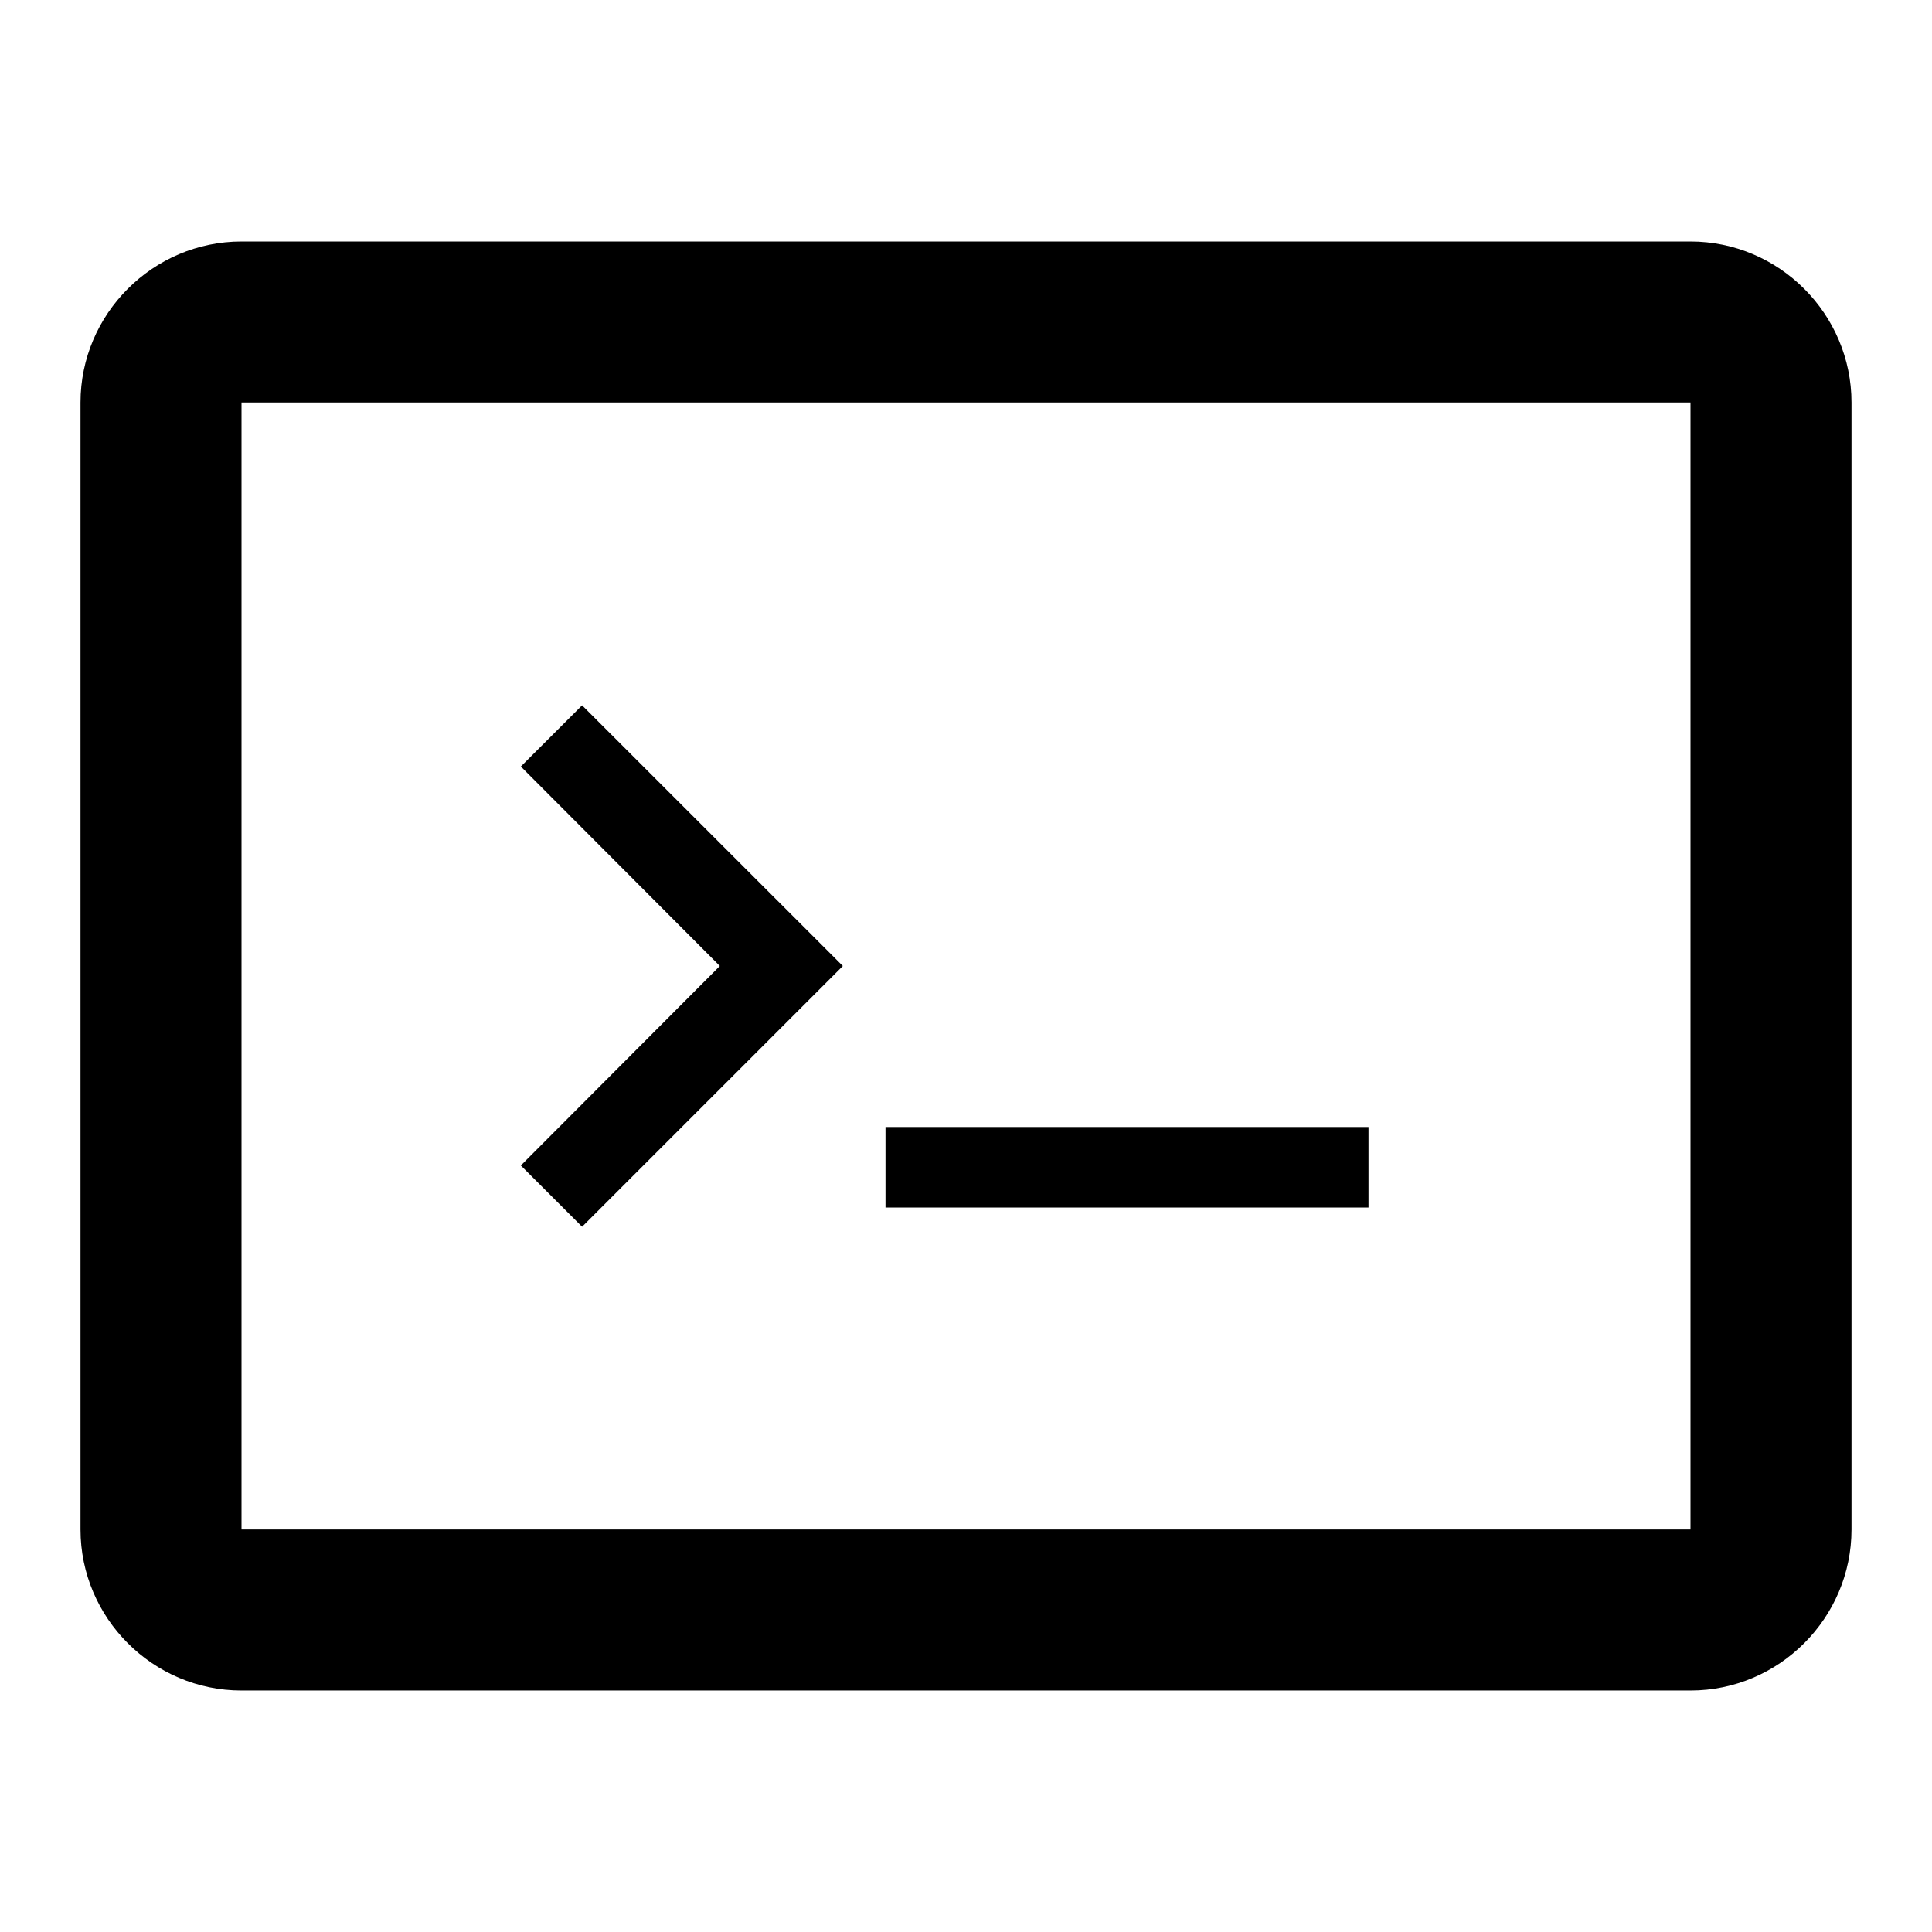
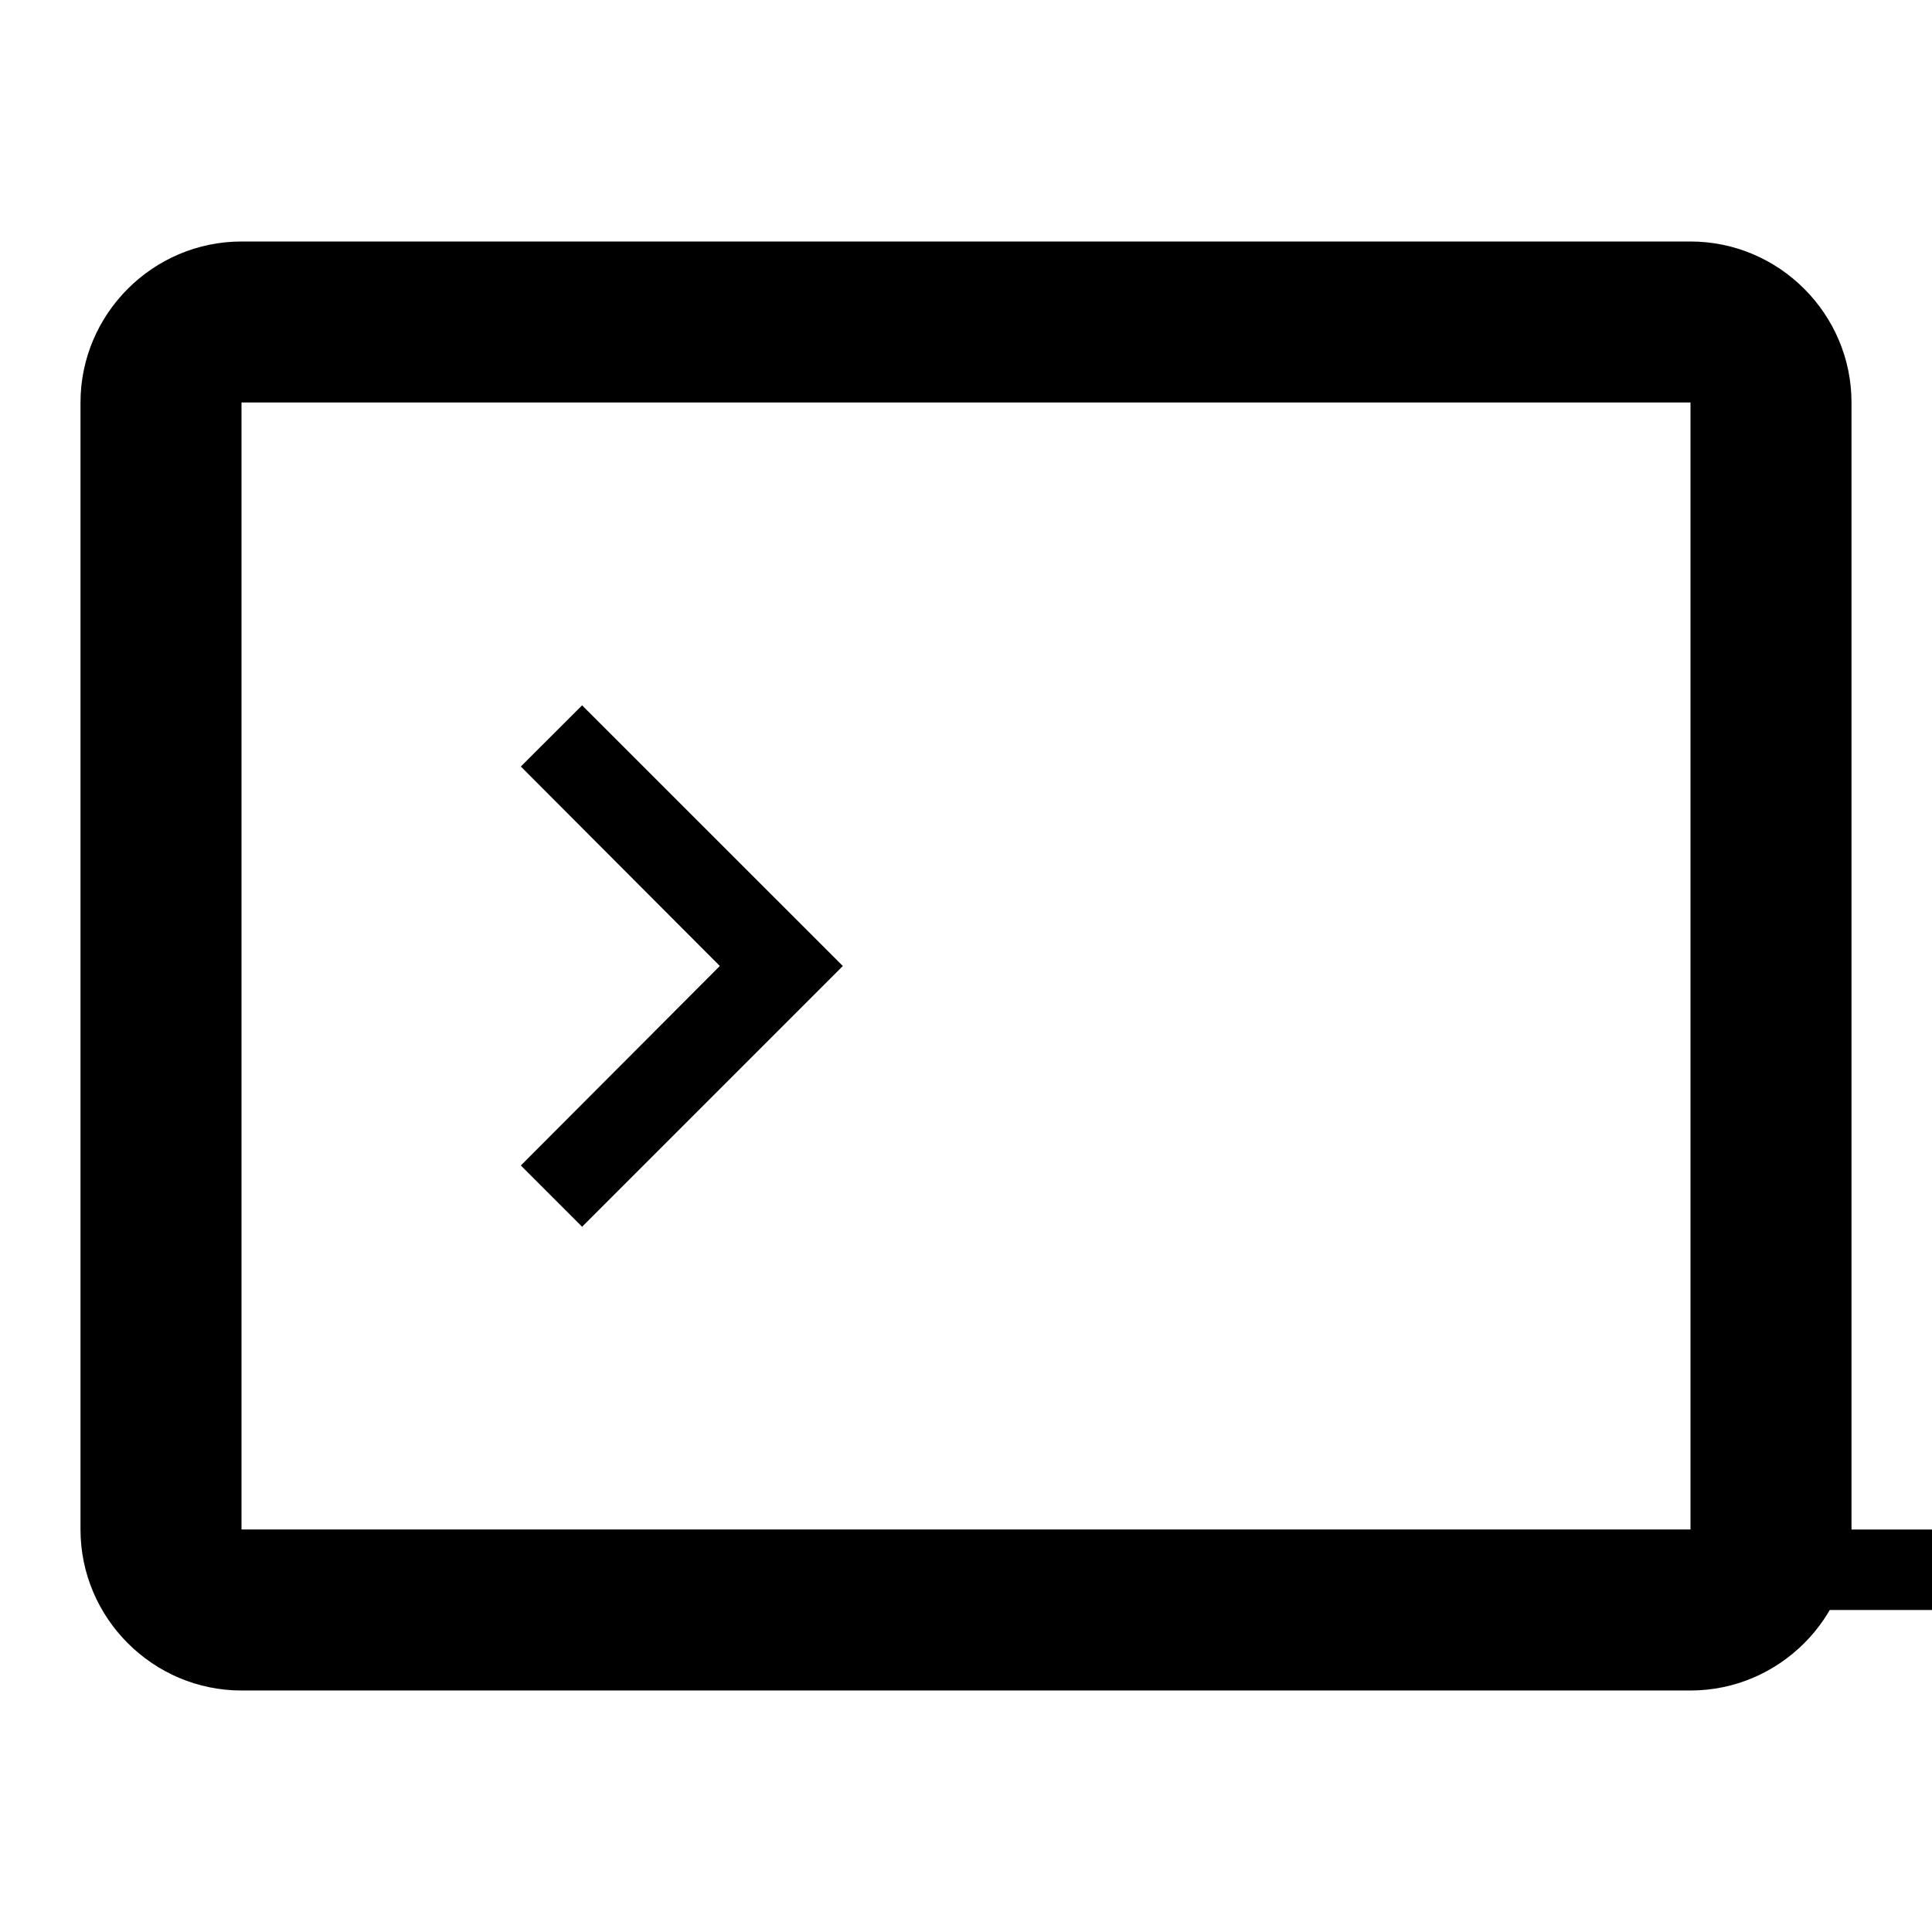
<svg xmlns="http://www.w3.org/2000/svg" viewBox="0 0 24 24">
-   <path d="M3 3h18c1.1 0 2 .9 2 2v14c0 1.1-.9 2-2 2H3c-1.1 0-2-.9-2-2V5c0-1.1.9-2 2-2zm18 16V5H3v14h18zm-10-5h6v1h-6v-1zM6.47 9.522l.761-.76L10.47 12l-3.239 3.239-.761-.761L8.942 12 6.47 9.522z" fill="currentColor" />
+   <path d="M3 3h18c1.1 0 2 .9 2 2v14c0 1.1-.9 2-2 2H3c-1.1 0-2-.9-2-2V5c0-1.1.9-2 2-2zm18 16V5H3v14h18zh6v1h-6v-1zM6.47 9.522l.761-.76L10.47 12l-3.239 3.239-.761-.761L8.942 12 6.47 9.522z" fill="currentColor" />
</svg>